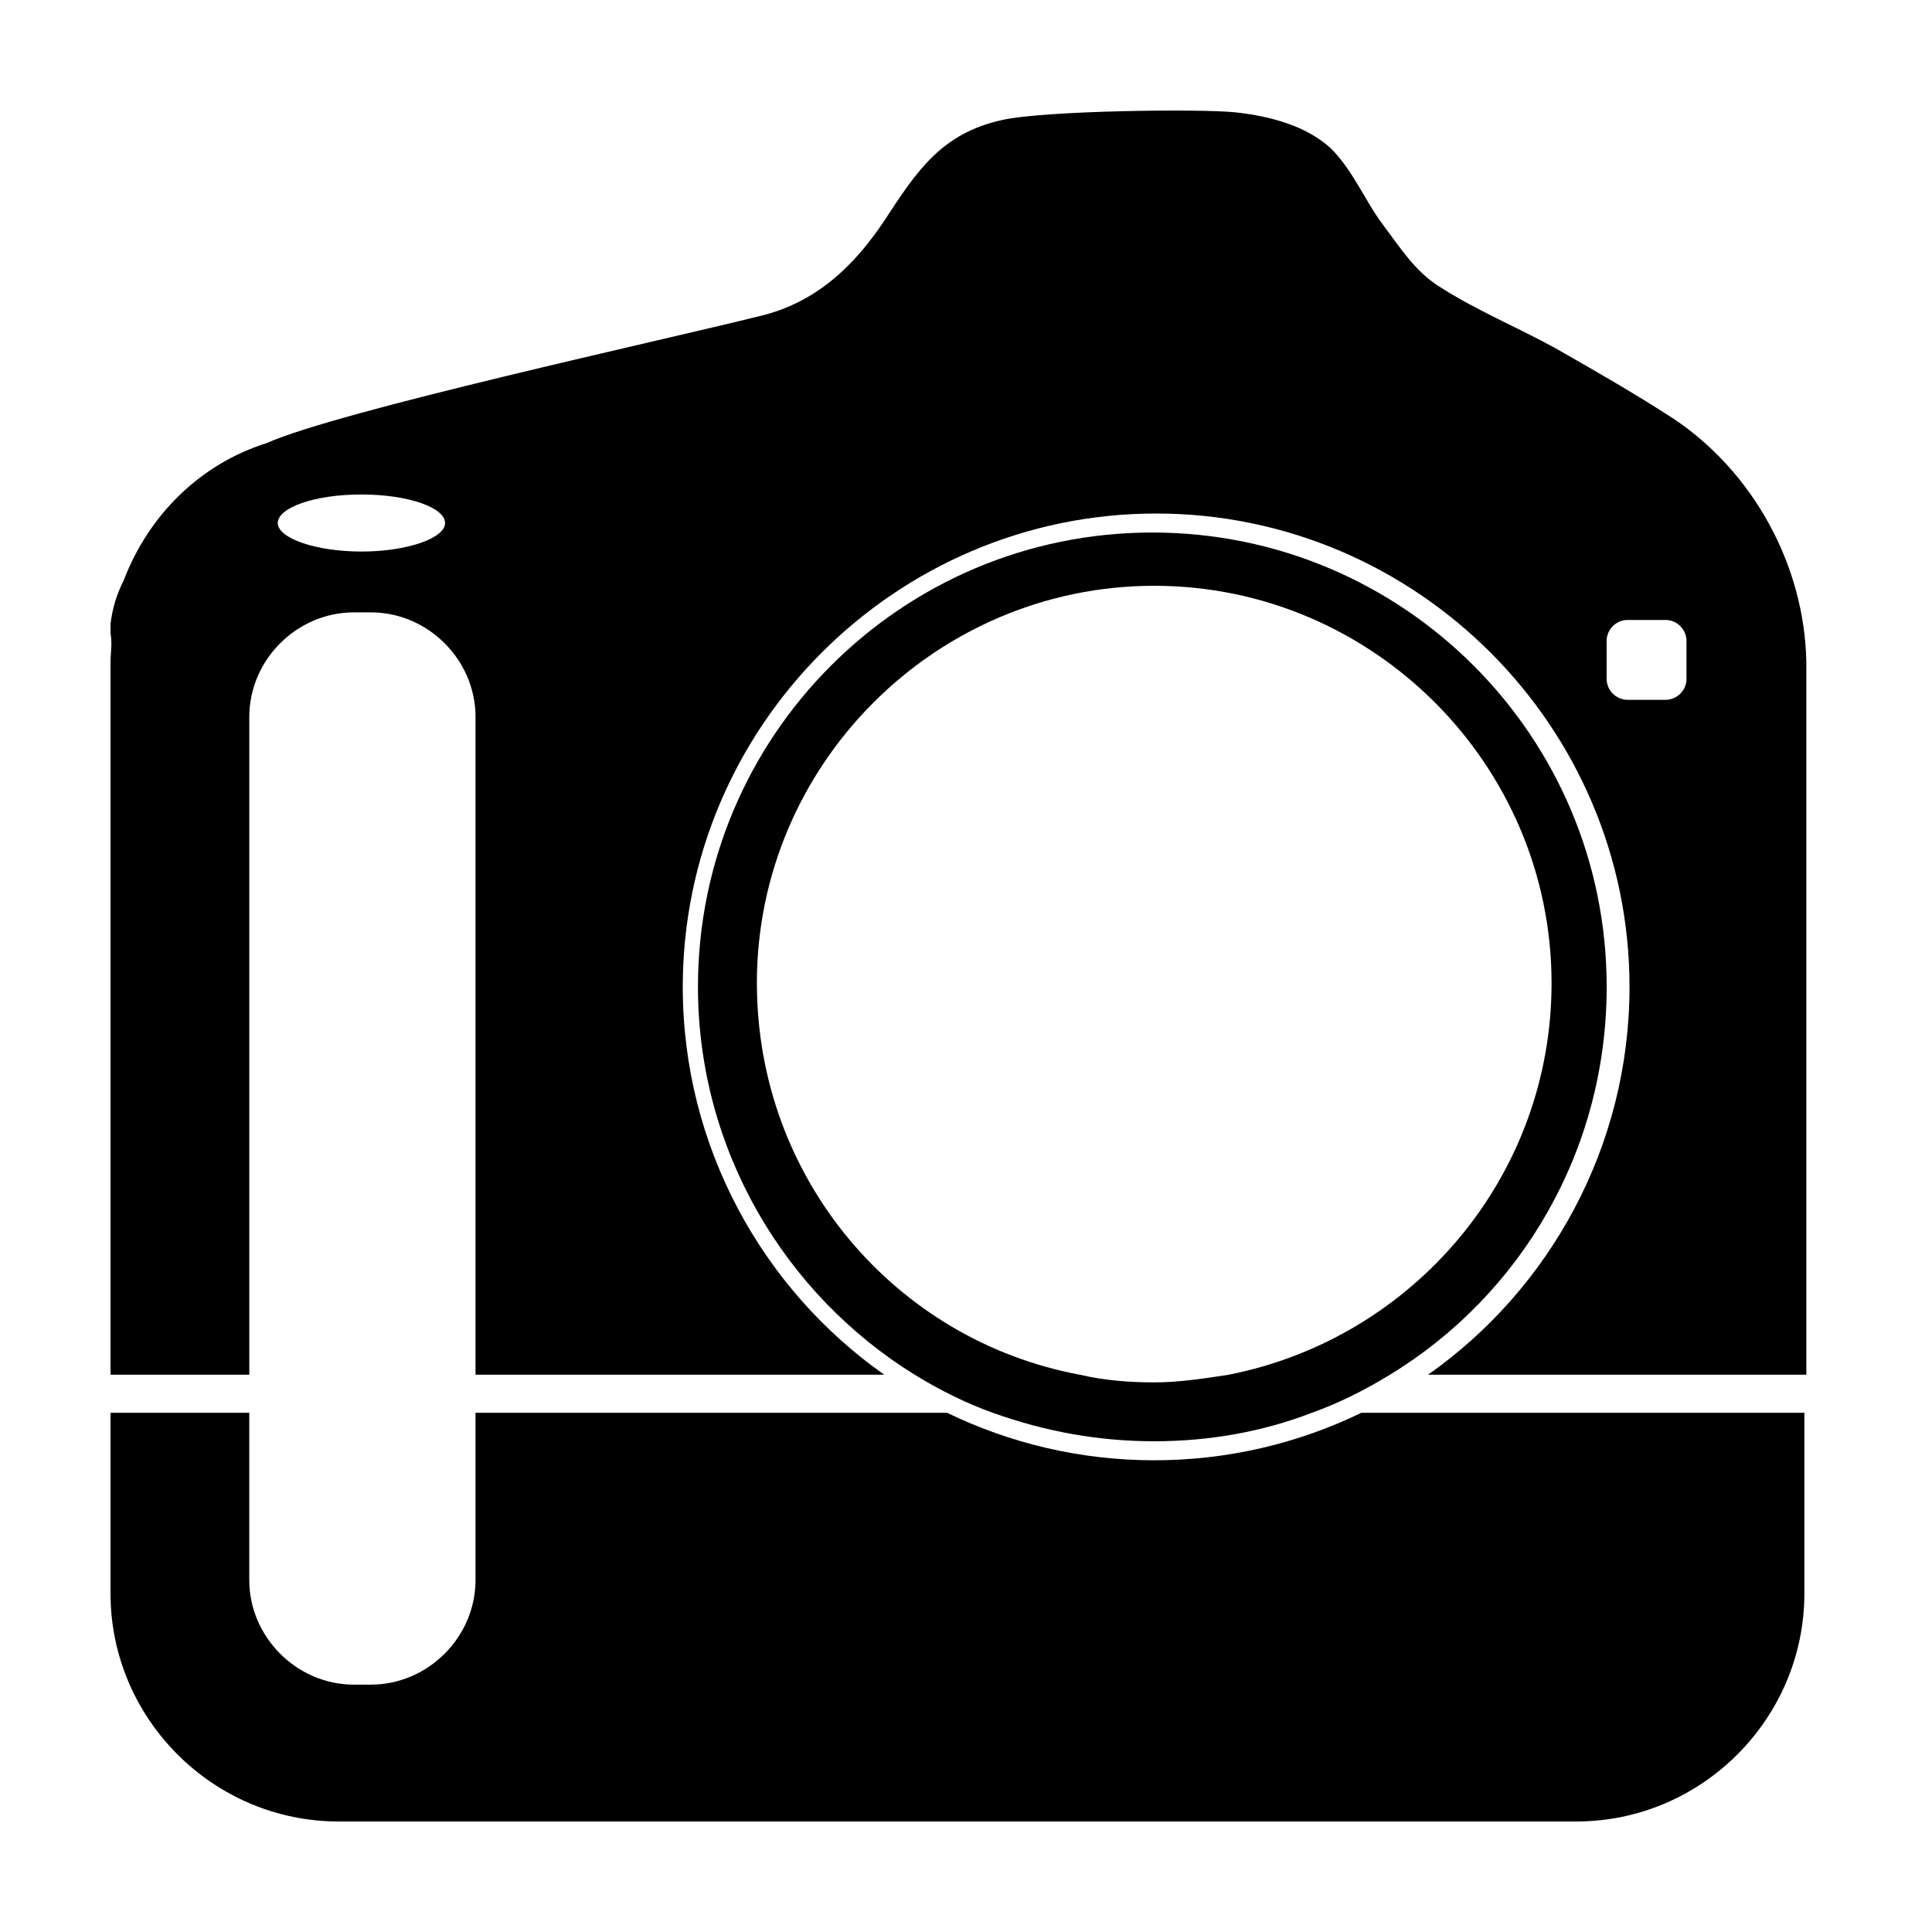
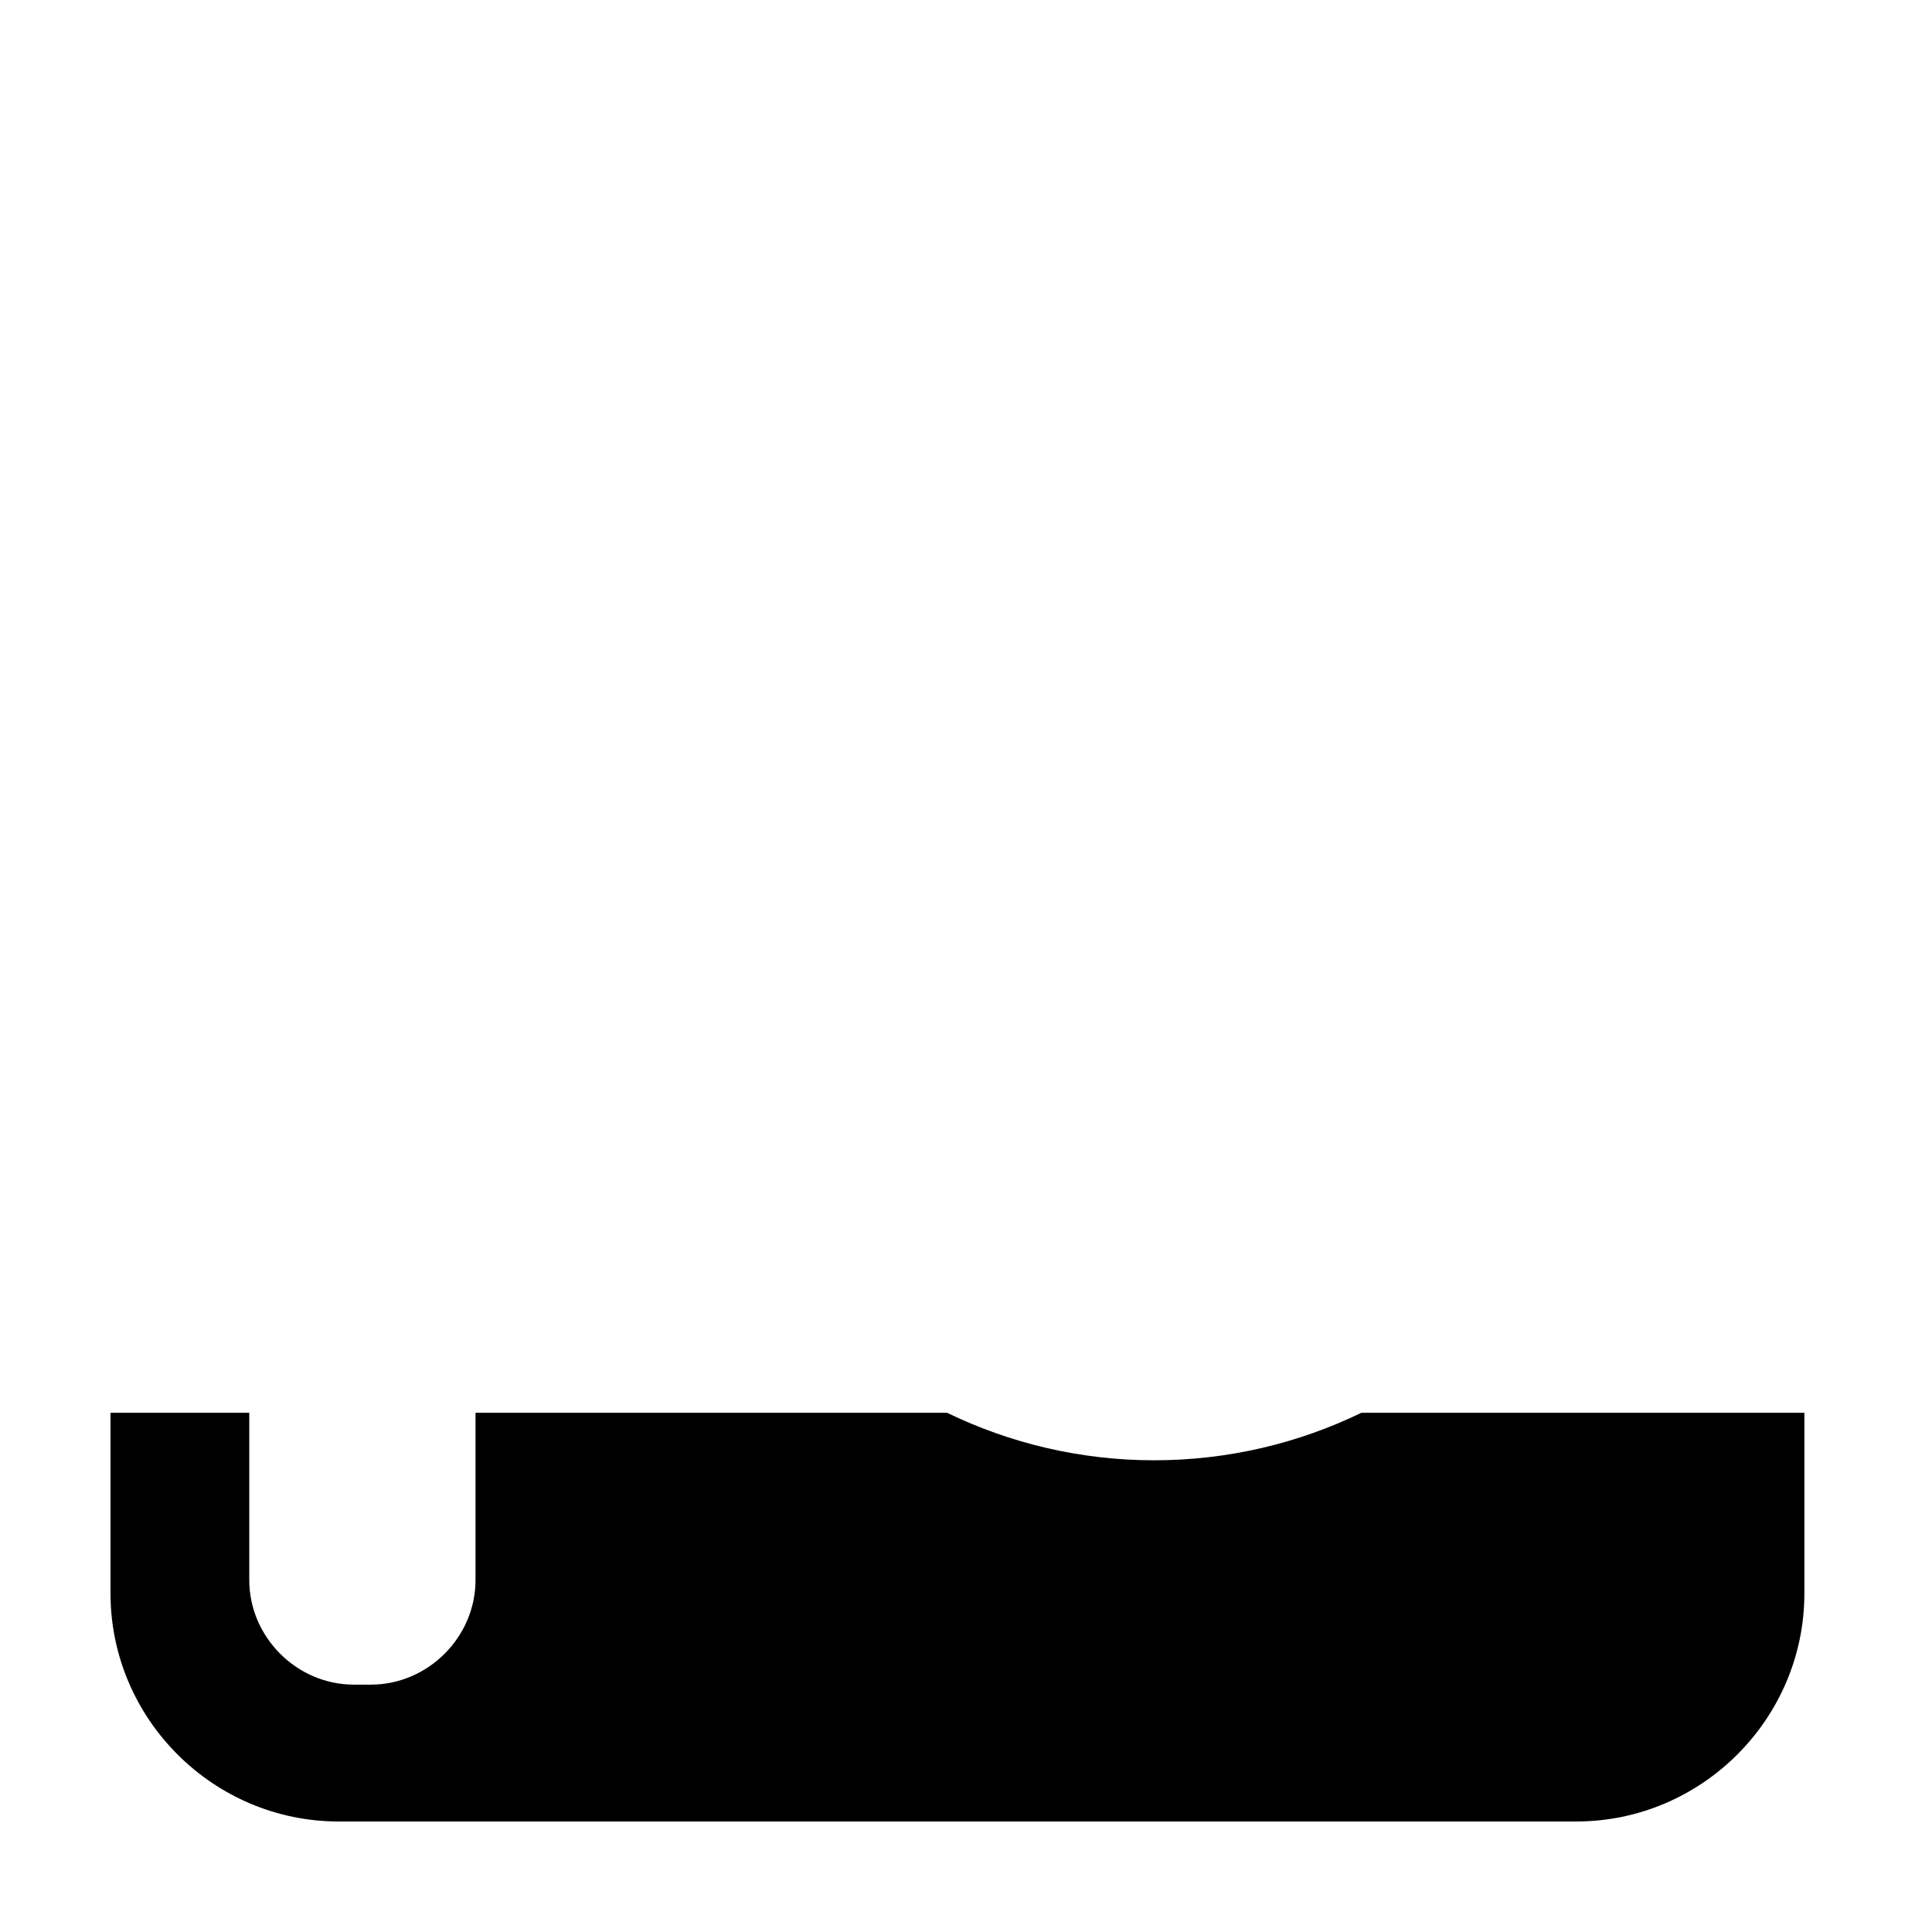
<svg xmlns="http://www.w3.org/2000/svg" fill="#000000" width="800px" height="800px" version="1.1" viewBox="144 144 512 512">
  <g>
    <path d="m449.88 530.99c-19.648 0-38.289-4.535-54.914-12.594h-124.95v44.336c0 15.113-12.594 27.711-27.711 27.711h-4.535c-15.113 0-27.711-12.594-27.711-27.711v-44.336h-36.773v47.859c0 33.25 27.207 60.457 60.457 60.457h327.98c33.25 0 60.457-27.207 60.457-60.457v-11.082-36.777h-117.39c-16.625 8.059-35.266 12.594-54.914 12.594z" />
-     <path d="m587.41 254.9c-10.078-6.551-20.656-12.594-31.234-18.641-10.078-5.543-21.16-10.078-31.234-16.625-6.047-4.031-9.574-9.574-14.105-15.617-5.039-6.551-8.062-14.609-14.105-20.656-6.551-6.047-16.121-8.566-25.191-9.574-9.07-1.008-50.883-0.504-61.969 2.016-16.121 3.527-22.672 13.602-31.234 26.703-8.062 12.09-18.137 21.664-32.746 25.191-26.199 6.551-111.85 25.191-130.99 33.754-17.633 5.543-31.234 19.145-37.785 36.273-2.016 4.031-3.023 7.559-3.527 11.586v2.519c0.5 3.023-0.004 5.039-0.004 7.559v188.93h36.777v-174.32c0-15.113 12.594-27.711 27.711-27.711h4.535c15.113 0 27.711 12.594 27.711 27.711v174.32h108.32c-32.242-22.672-53.402-60.457-53.402-102.78 0-69.023 56.426-125.45 125.45-125.45 69.023 0 125.45 56.426 125.45 125.45 0 42.32-21.16 80.105-53.402 102.78h100.26v-188.93c-0.512-25.691-14.117-50.379-35.277-64.484zm-347.63 35.266c-12.09 0-22.168-3.527-22.168-7.559s9.574-7.559 22.168-7.559 22.168 3.527 22.168 7.559-10.074 7.559-22.168 7.559zm351.16 33.754c0 3.023-2.519 5.543-5.543 5.543h-10.078c-3.023 0-5.543-2.519-5.543-5.543v-10.078c0-3.023 2.519-5.543 5.543-5.543h10.078c3.023 0 5.543 2.519 5.543 5.543z" />
-     <path d="m449.88 525.95c14.609 0 28.719-2.519 41.816-7.559 7.055-2.519 14.105-6.047 20.656-10.078 34.762-21.16 57.434-59.449 57.434-102.78 0-66.504-53.906-120.41-120.41-120.41s-120.41 53.906-120.41 120.41c0 43.328 23.176 81.617 57.434 102.78 6.551 4.031 13.602 7.559 20.656 10.078 14.109 5.043 28.215 7.559 42.824 7.559zm-105.3-121.42c0-57.938 47.359-105.29 105.3-105.29s105.3 47.359 105.3 105.3c0 51.387-36.777 94.211-85.648 103.79-6.551 1.008-13.098 2.016-19.648 2.016s-13.098-0.504-19.648-2.016c-48.867-9.07-85.648-51.895-85.648-103.79z" />
  </g>
</svg>